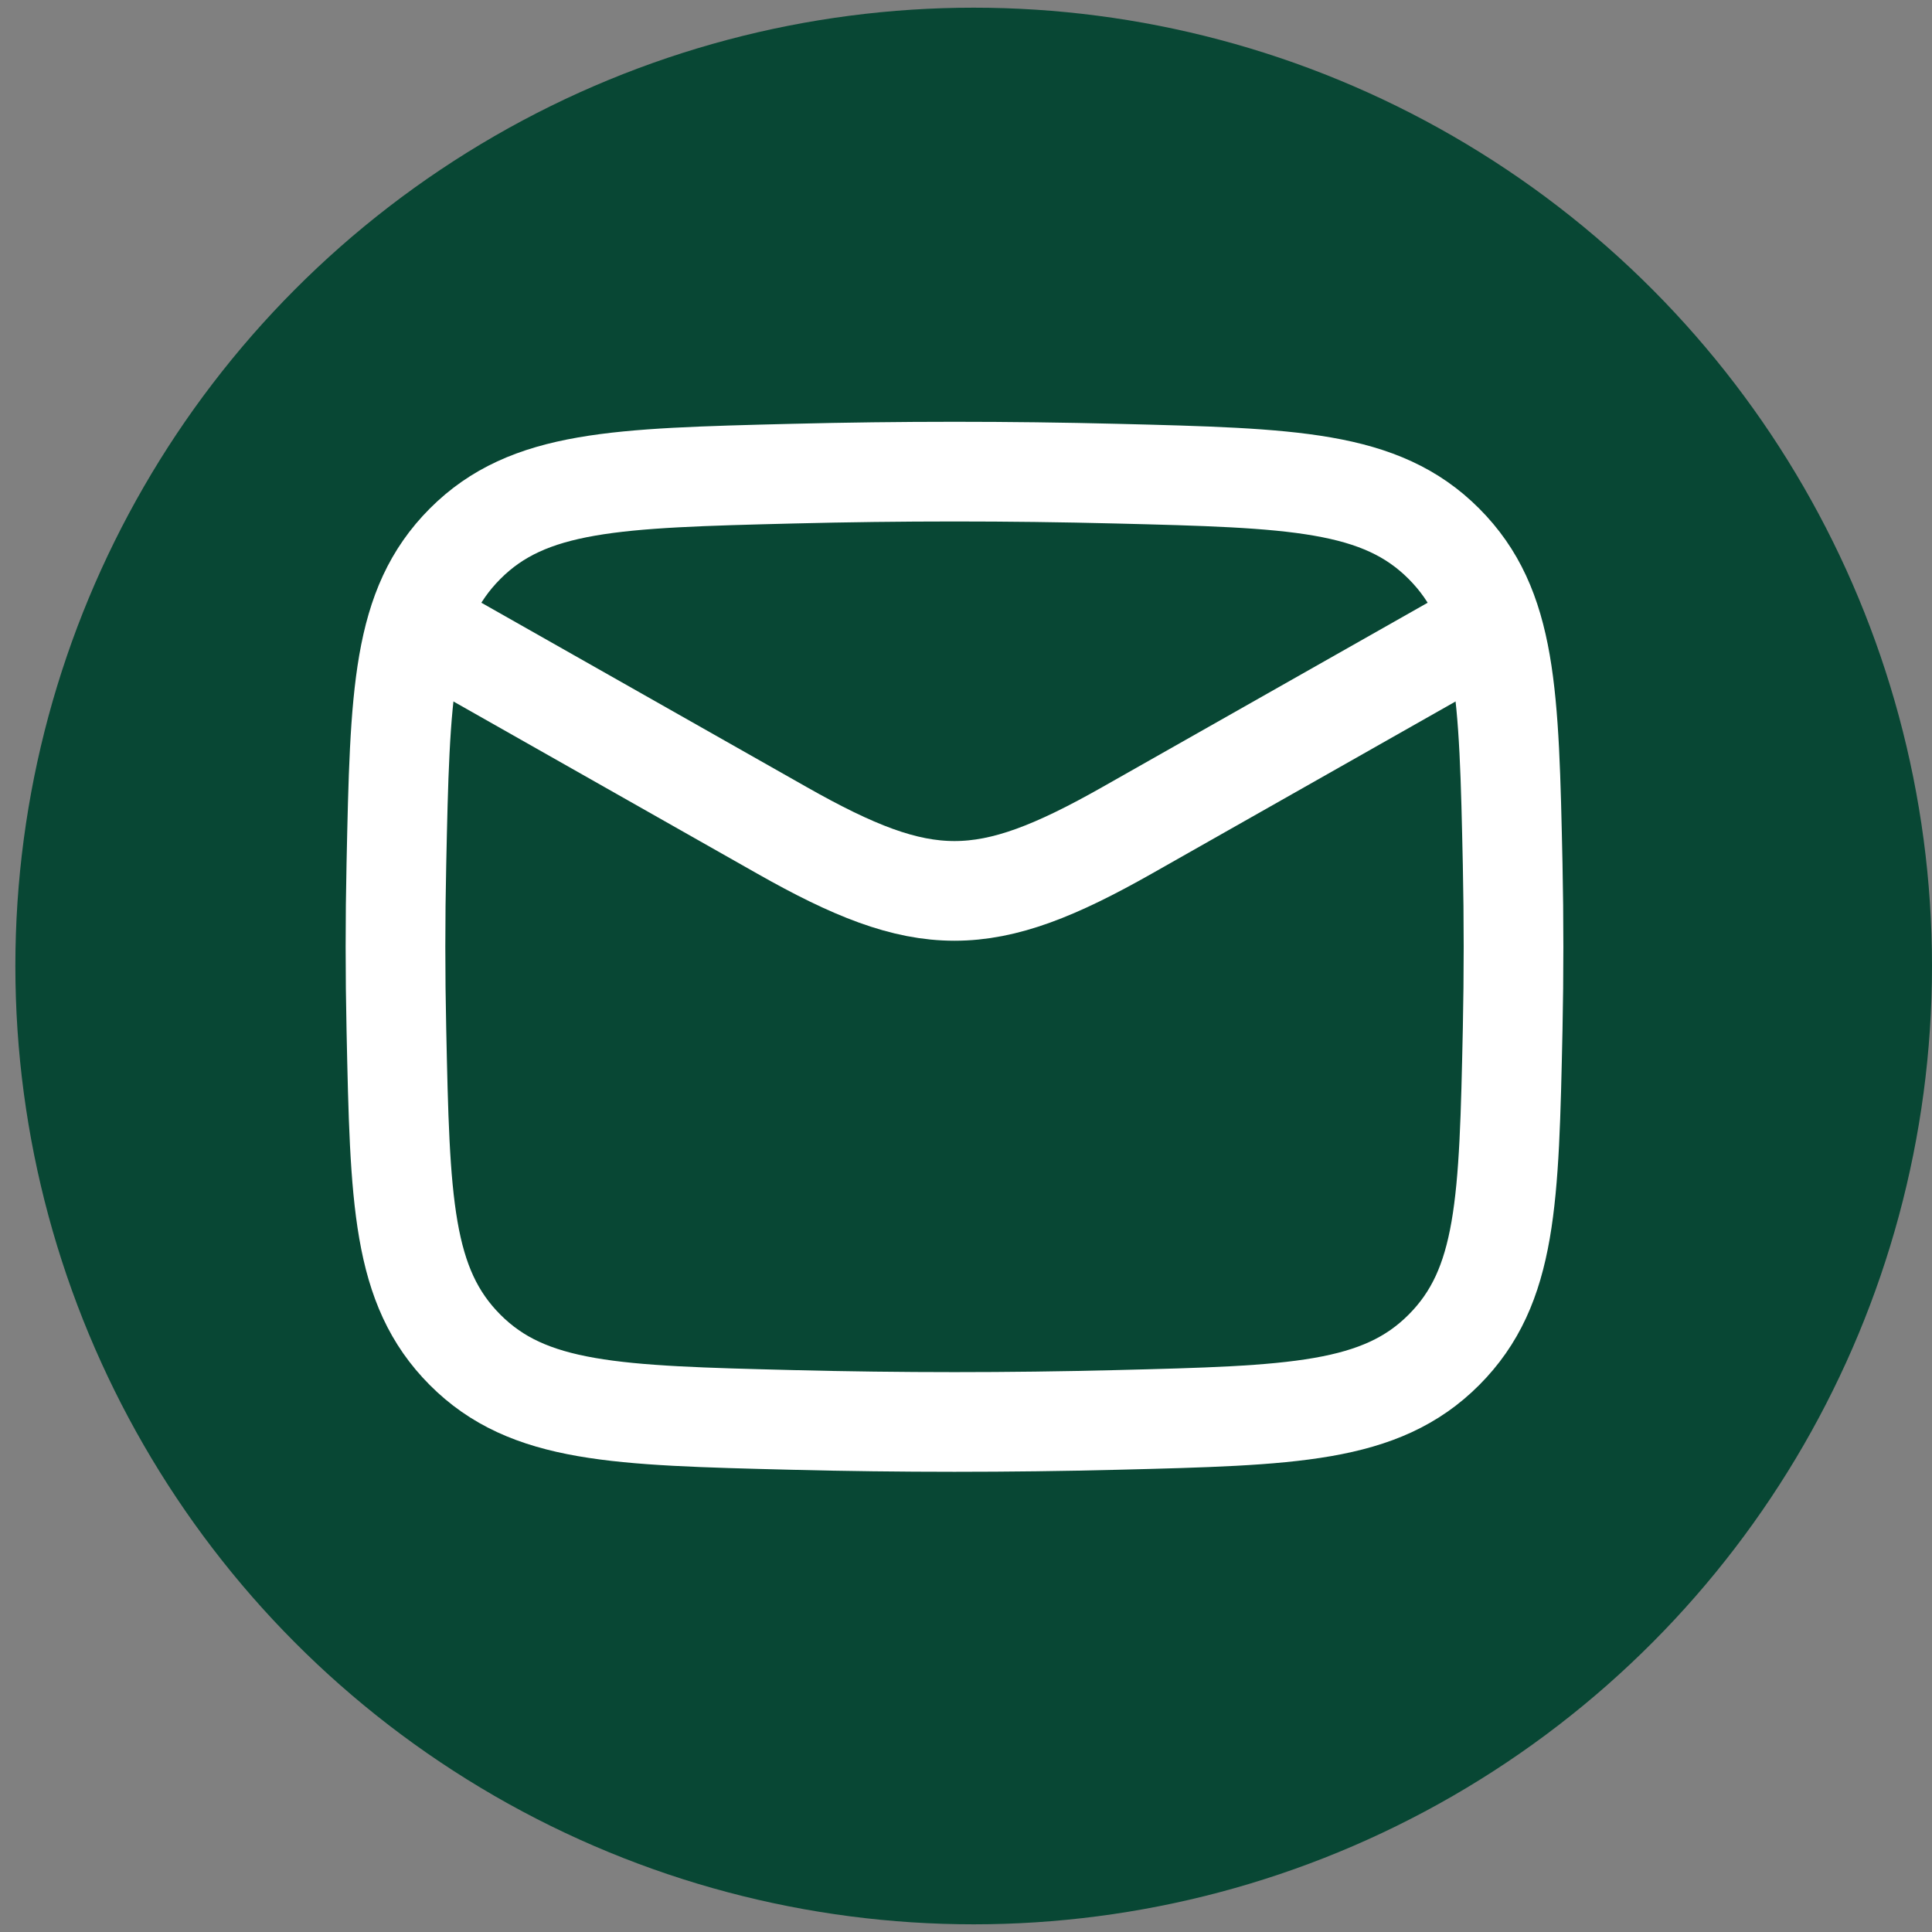
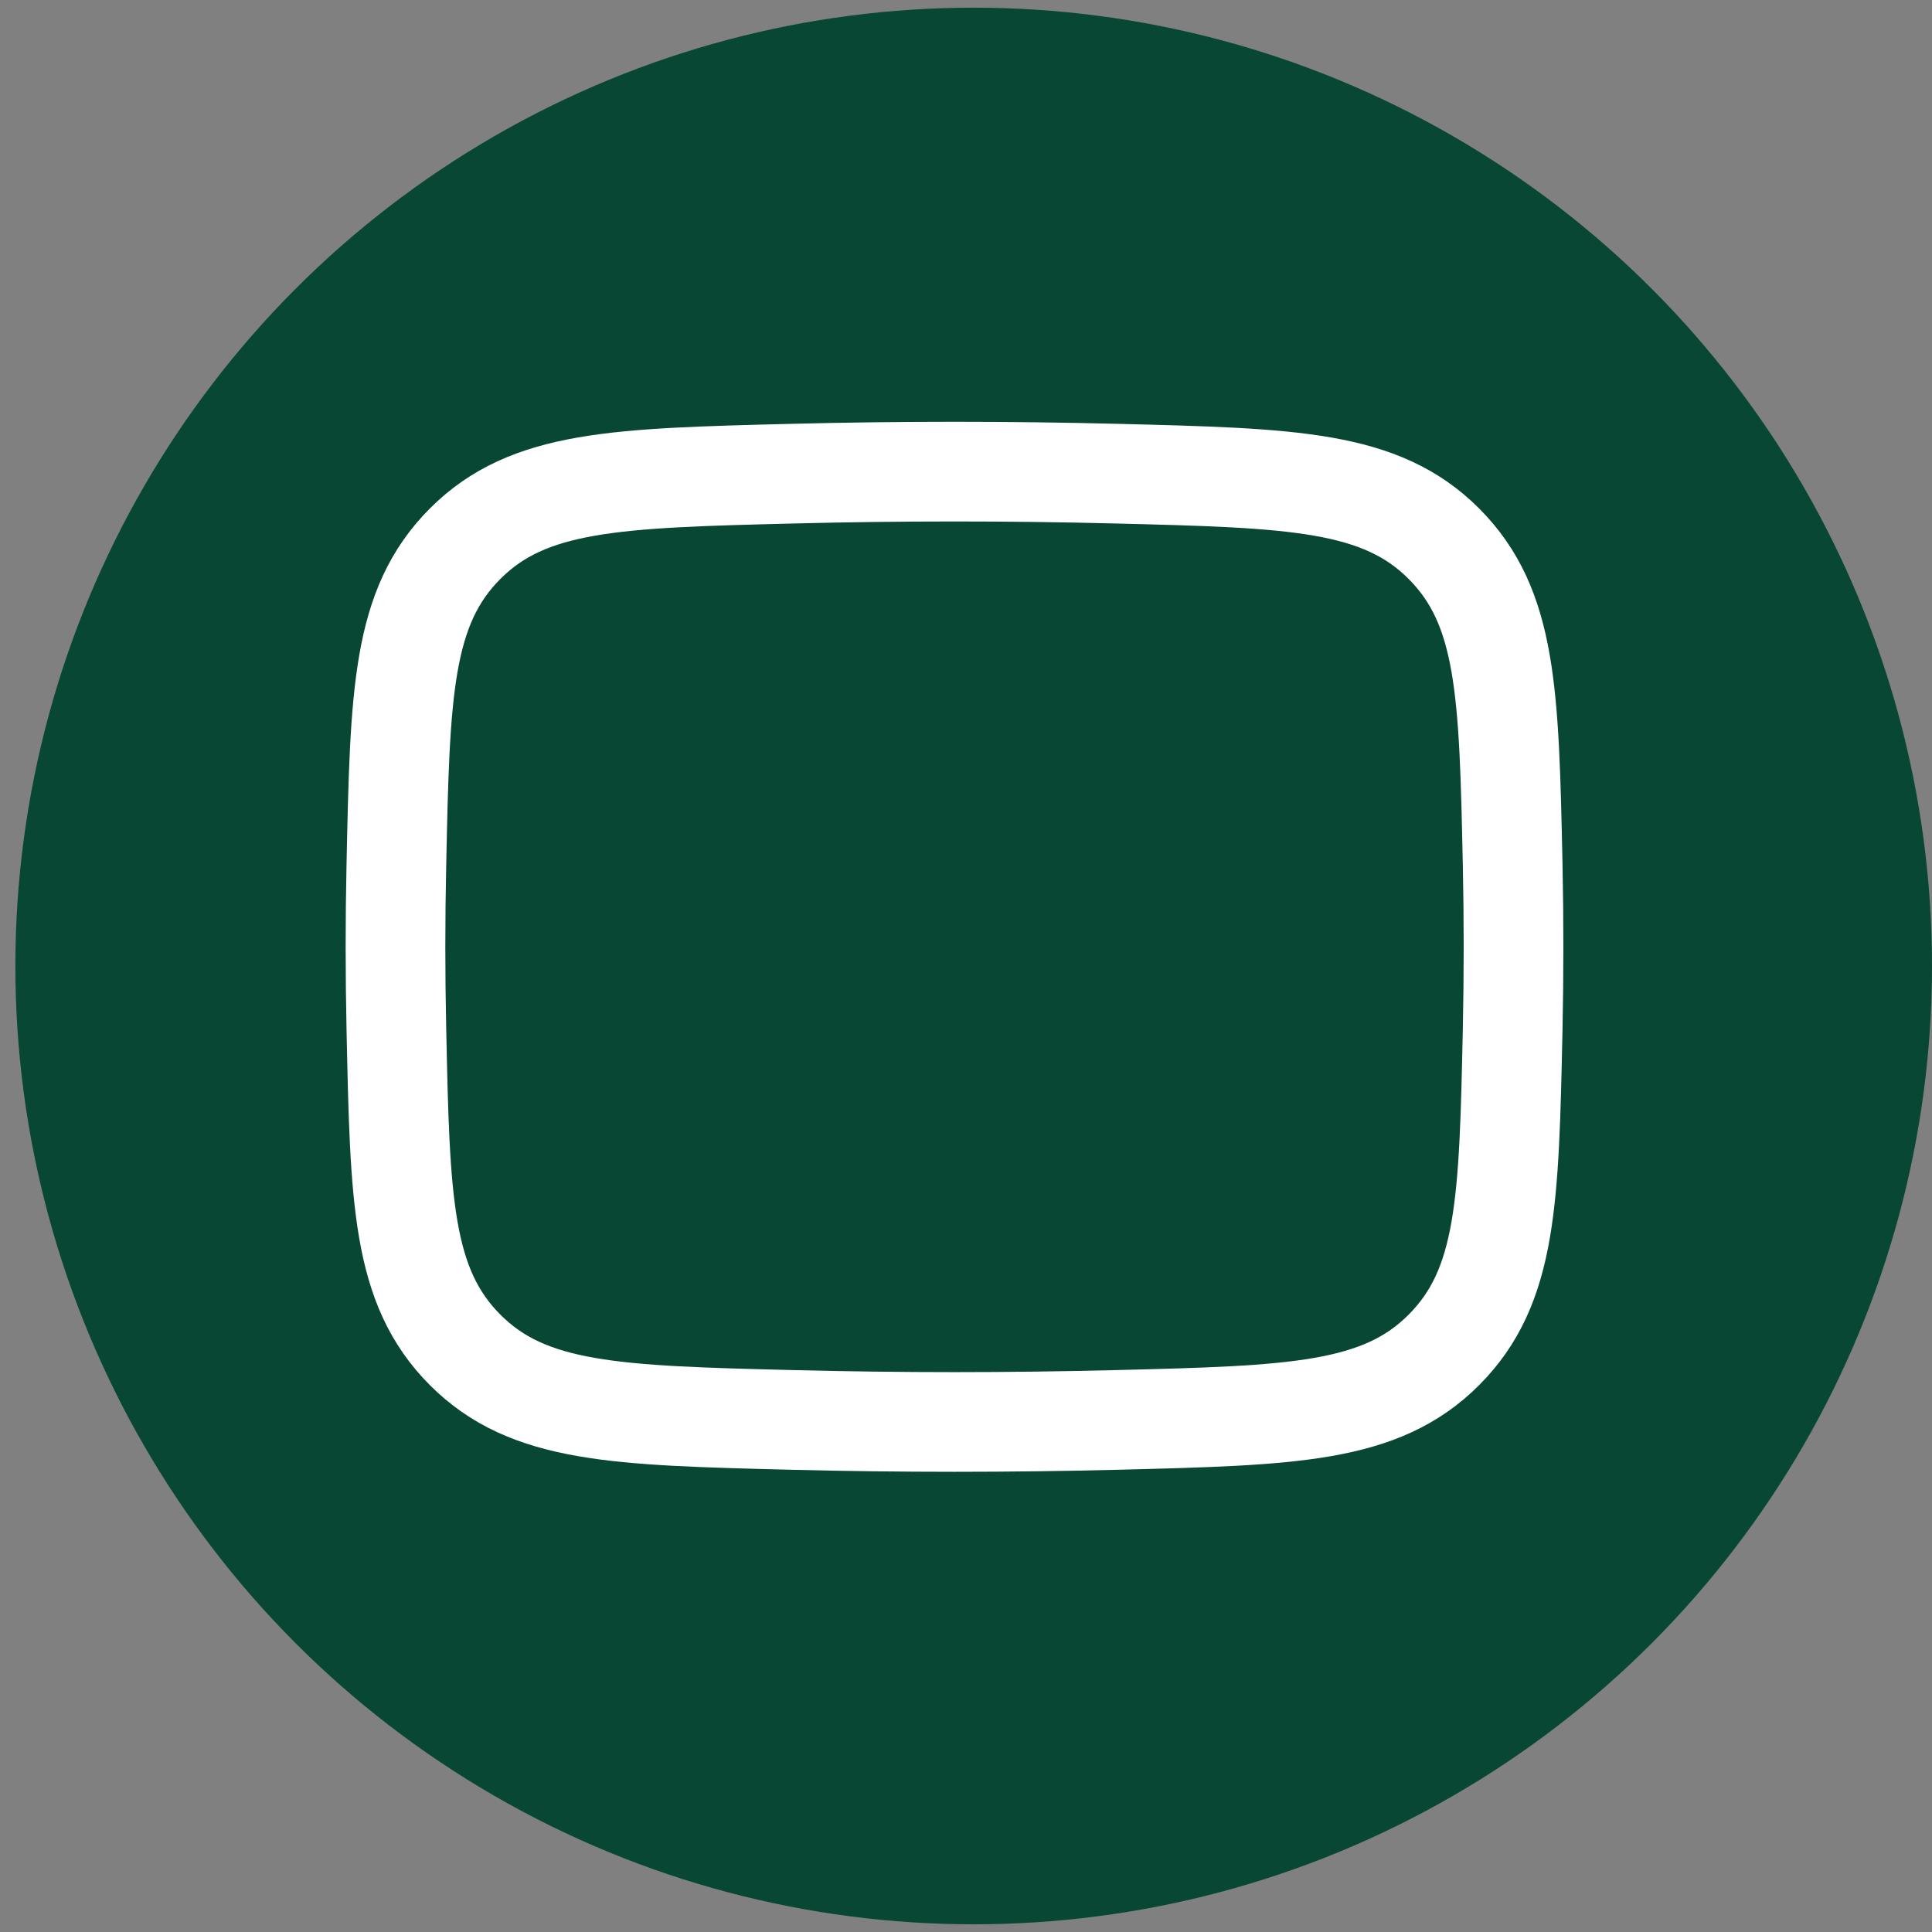
<svg xmlns="http://www.w3.org/2000/svg" width="42" height="42" viewBox="0 0 42 42" fill="none">
  <rect x="0" y="0" width="42" height="42" fill="#808080" stroke="none" />
  <circle cx="21.167" cy="21" r="20.833" fill="#084734" />
-   <path d="M8.597 13.29L16.999 18.051C20.096 19.806 21.404 19.806 24.502 18.051L32.903 13.29" stroke="white" stroke-width="2.167" stroke-linejoin="round" />
  <path d="M8.617 22.376C8.696 26.102 8.736 27.964 10.11 29.344C11.485 30.724 13.398 30.772 17.224 30.868C19.583 30.927 21.918 30.927 24.276 30.868C28.102 30.772 30.015 30.724 31.39 29.344C32.765 27.964 32.804 26.102 32.884 22.376C32.909 21.178 32.909 19.987 32.884 18.79C32.804 15.064 32.765 13.201 31.39 11.821C30.015 10.442 28.102 10.393 24.276 10.297C21.918 10.238 19.583 10.238 17.224 10.297C13.398 10.393 11.485 10.442 10.11 11.821C8.736 13.201 8.696 15.064 8.617 18.79C8.591 19.987 8.591 21.178 8.617 22.376Z" stroke="white" stroke-width="2.167" stroke-linejoin="round" />
</svg>